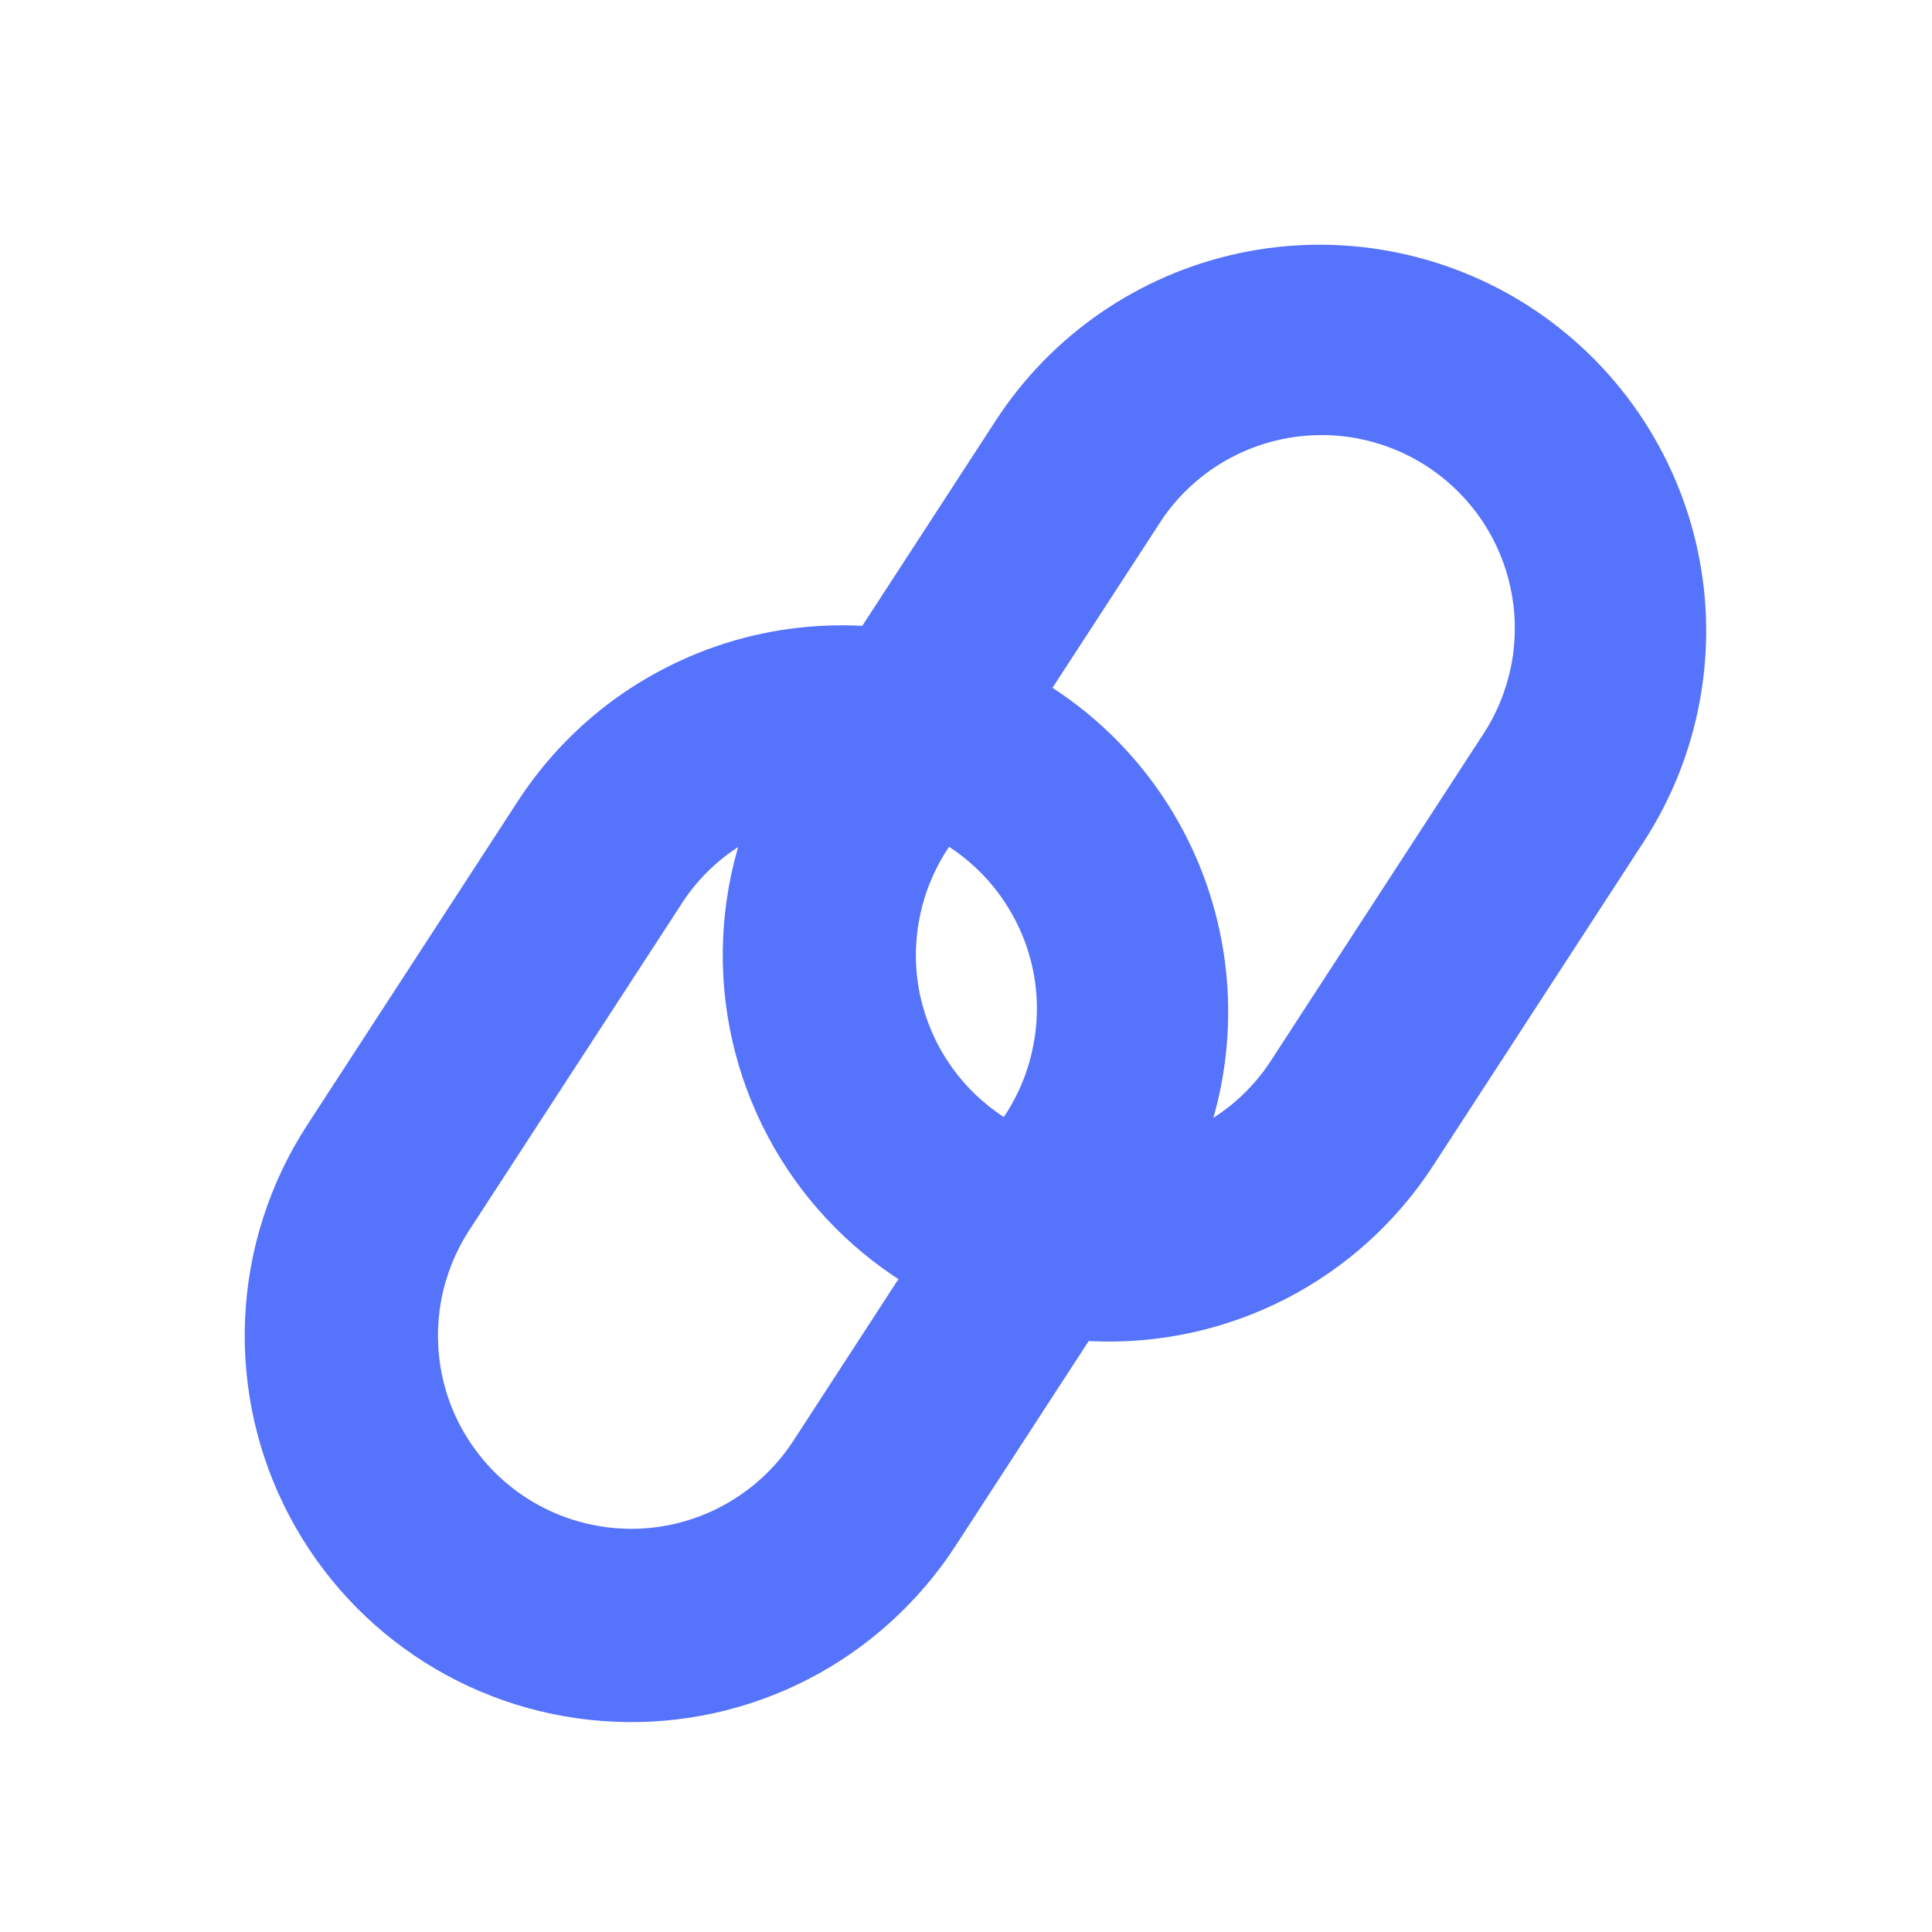
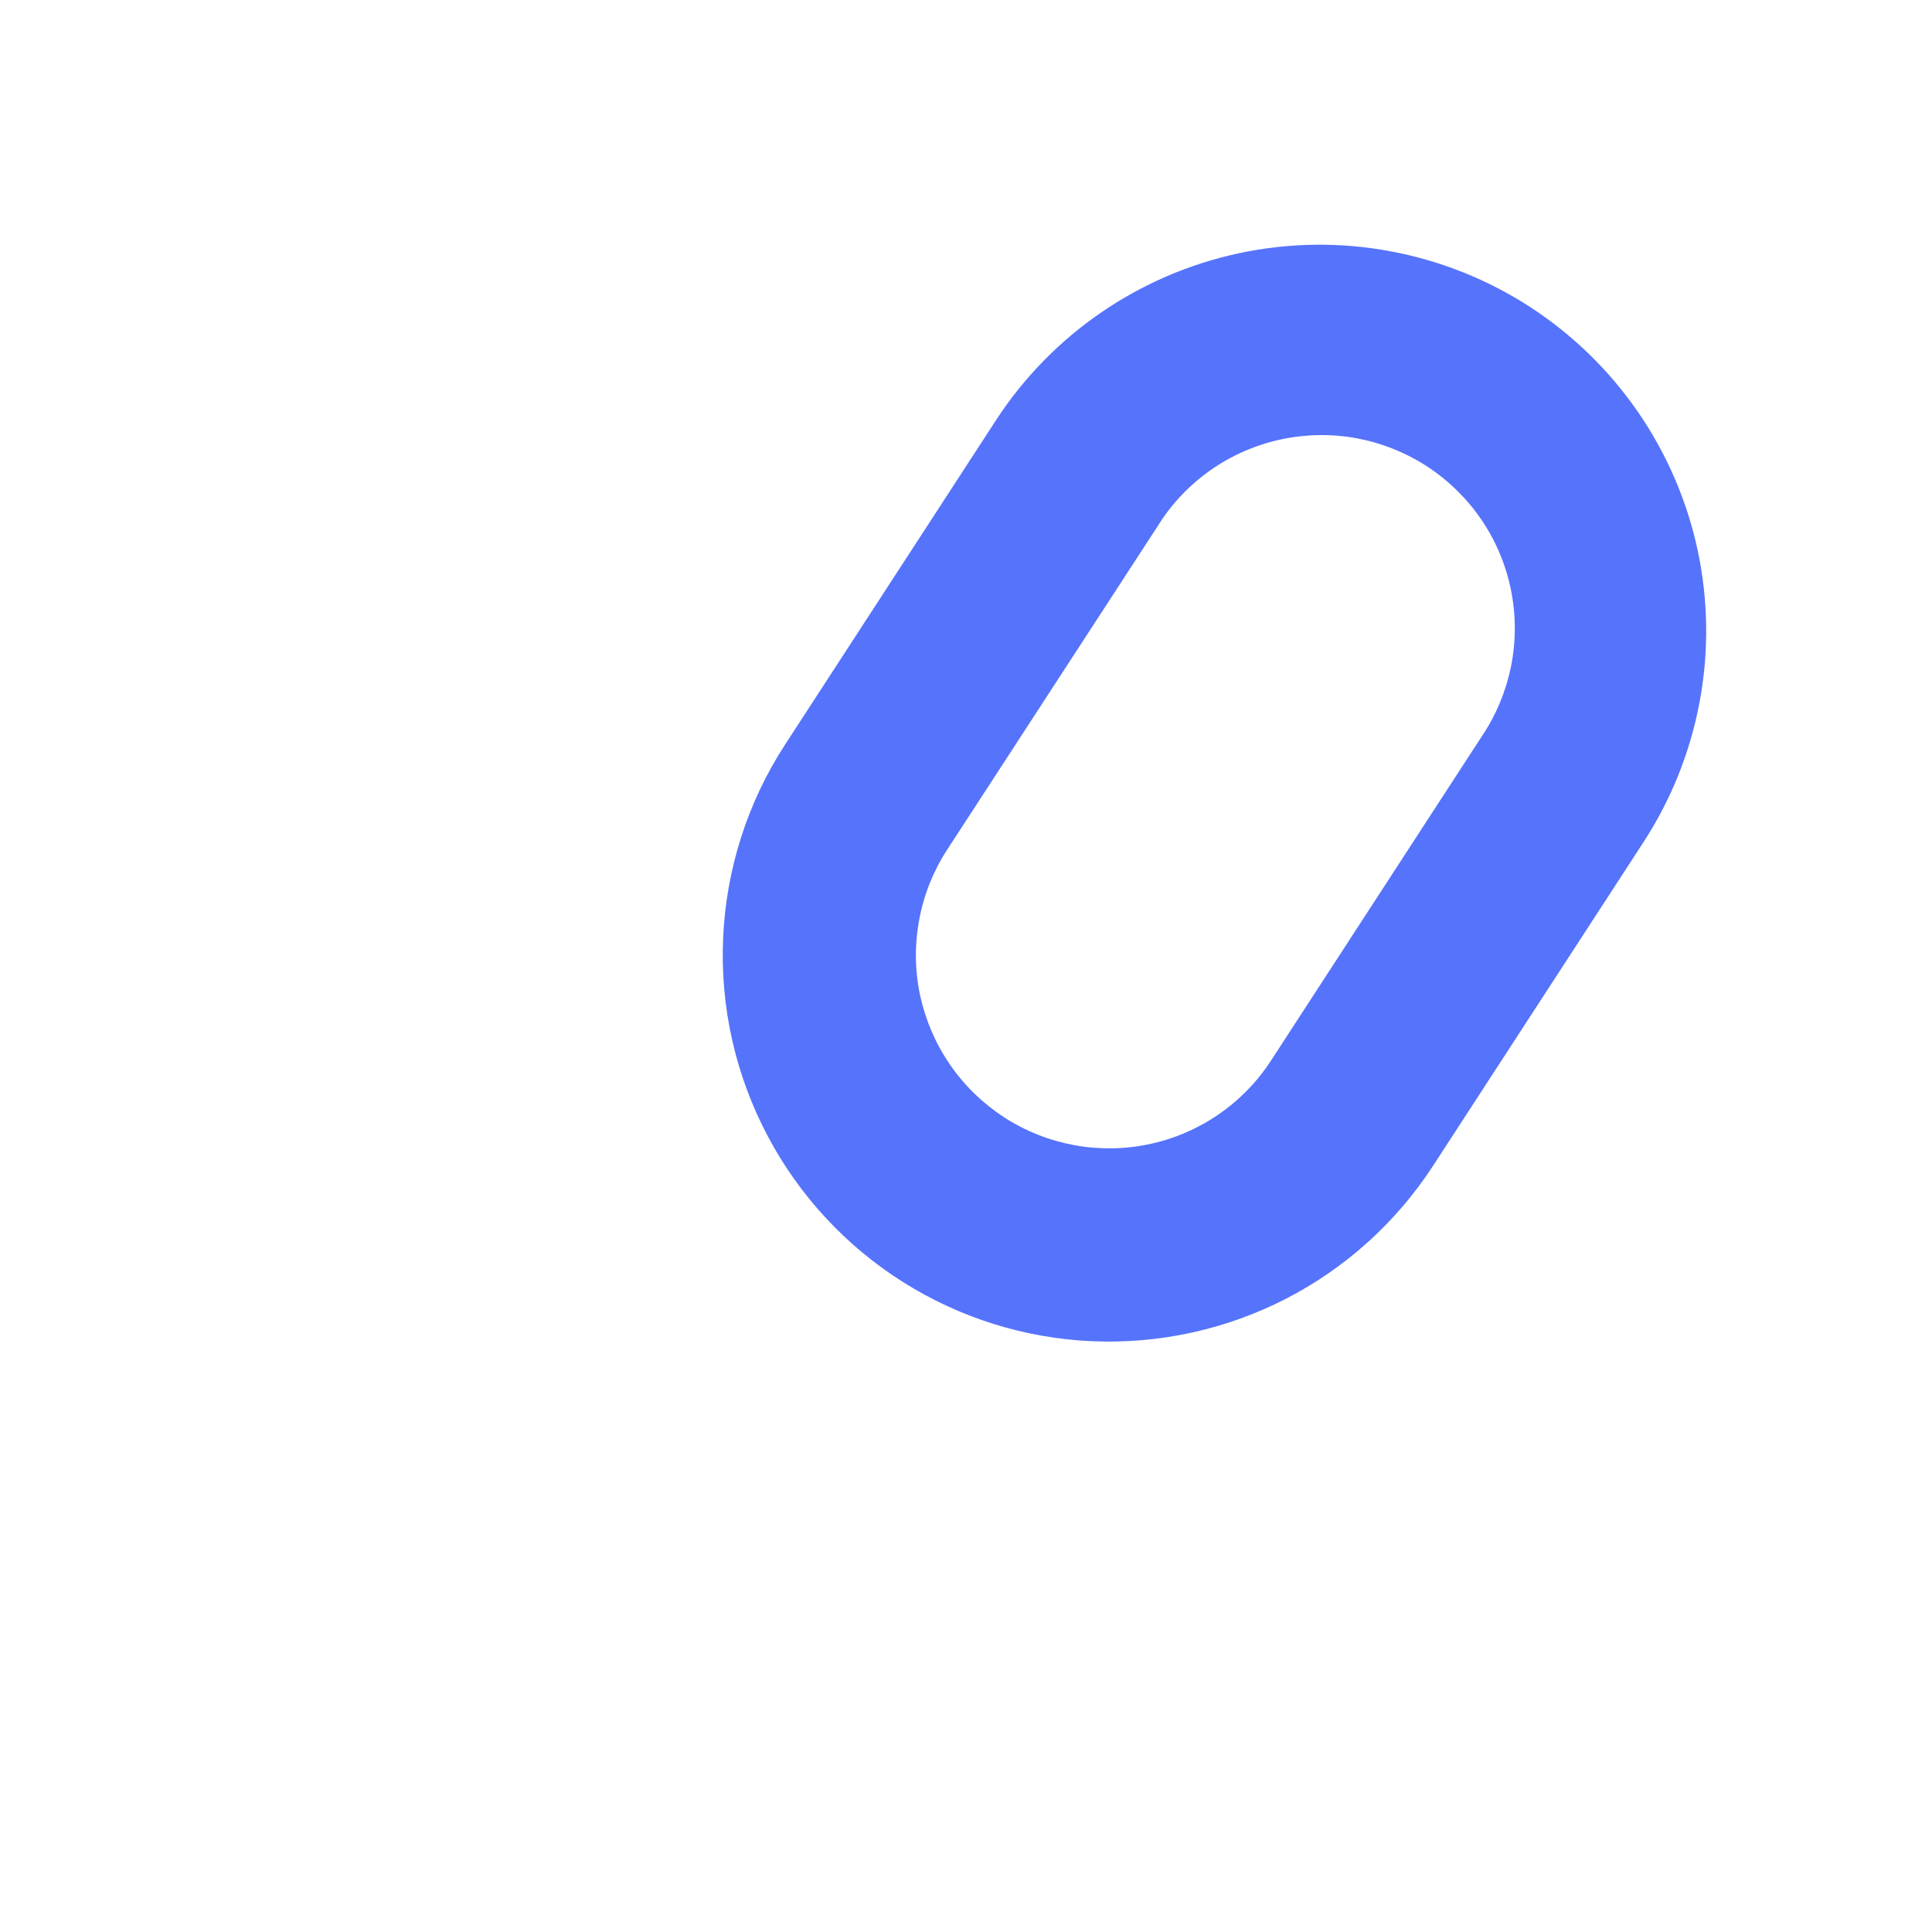
<svg xmlns="http://www.w3.org/2000/svg" width="14" height="14" viewBox="0 0 14 14" fill="none">
  <path fill-rule="evenodd" clip-rule="evenodd" d="M7.274 8.095C7.12 7.994 6.987 7.865 6.883 7.713C6.779 7.562 6.706 7.391 6.667 7.211C6.629 7.031 6.627 6.846 6.661 6.665C6.694 6.484 6.763 6.312 6.863 6.158L8.39 3.811C8.488 3.653 8.617 3.517 8.769 3.409C8.921 3.302 9.093 3.226 9.274 3.186C9.456 3.146 9.644 3.142 9.827 3.175C10.01 3.209 10.184 3.278 10.34 3.379C10.496 3.481 10.63 3.612 10.735 3.766C10.839 3.919 10.912 4.092 10.949 4.275C10.986 4.457 10.986 4.645 10.95 4.827C10.913 5.009 10.841 5.183 10.737 5.337L9.211 7.684C9.009 7.996 8.691 8.214 8.328 8.291C7.964 8.368 7.585 8.297 7.274 8.095ZM5.565 8.236C5.33 7.794 5.218 7.298 5.24 6.798C5.262 6.298 5.417 5.813 5.69 5.394L7.216 3.047C7.621 2.424 8.257 1.988 8.983 1.834C9.343 1.758 9.714 1.753 10.076 1.821C10.437 1.888 10.782 2.026 11.09 2.226C11.398 2.427 11.664 2.686 11.872 2.989C12.08 3.292 12.227 3.634 12.303 3.993C12.379 4.353 12.384 4.724 12.316 5.086C12.249 5.447 12.111 5.792 11.911 6.1L10.385 8.447C10.119 8.856 9.752 9.188 9.319 9.411C8.885 9.634 8.401 9.74 7.914 9.719C7.428 9.698 6.955 9.55 6.543 9.29C6.131 9.03 5.793 8.666 5.565 8.236Z" fill="#5673FC" />
-   <path fill-rule="evenodd" clip-rule="evenodd" d="M3.811 10.852C3.657 10.752 3.524 10.622 3.42 10.471C3.315 10.319 3.242 10.149 3.204 9.969C3.166 9.789 3.164 9.603 3.197 9.422C3.231 9.242 3.3 9.069 3.4 8.915L4.927 6.568C5.025 6.41 5.154 6.274 5.306 6.167C5.458 6.059 5.63 5.983 5.811 5.943C5.993 5.903 6.18 5.9 6.363 5.933C6.546 5.966 6.721 6.035 6.877 6.136C7.033 6.238 7.167 6.369 7.271 6.523C7.376 6.677 7.449 6.85 7.486 7.032C7.523 7.214 7.523 7.402 7.486 7.584C7.45 7.767 7.378 7.94 7.274 8.094L5.748 10.442C5.545 10.753 5.227 10.971 4.864 11.048C4.501 11.125 4.122 11.054 3.811 10.852ZM2.101 10.993C1.866 10.552 1.754 10.055 1.776 9.555C1.798 9.055 1.954 8.571 2.227 8.151L3.753 5.805C3.953 5.497 4.212 5.231 4.515 5.023C4.819 4.815 5.16 4.668 5.519 4.592C5.879 4.516 6.25 4.511 6.612 4.578C6.973 4.646 7.318 4.783 7.626 4.984C7.935 5.184 8.2 5.443 8.409 5.747C8.617 6.05 8.763 6.391 8.839 6.751C8.915 7.11 8.92 7.482 8.853 7.843C8.786 8.205 8.648 8.549 8.448 8.858L6.922 11.205C6.656 11.613 6.288 11.946 5.855 12.169C5.422 12.392 4.938 12.498 4.451 12.476C3.964 12.455 3.491 12.307 3.079 12.047C2.667 11.787 2.33 11.424 2.101 10.993Z" fill="#5673FC" />
</svg>